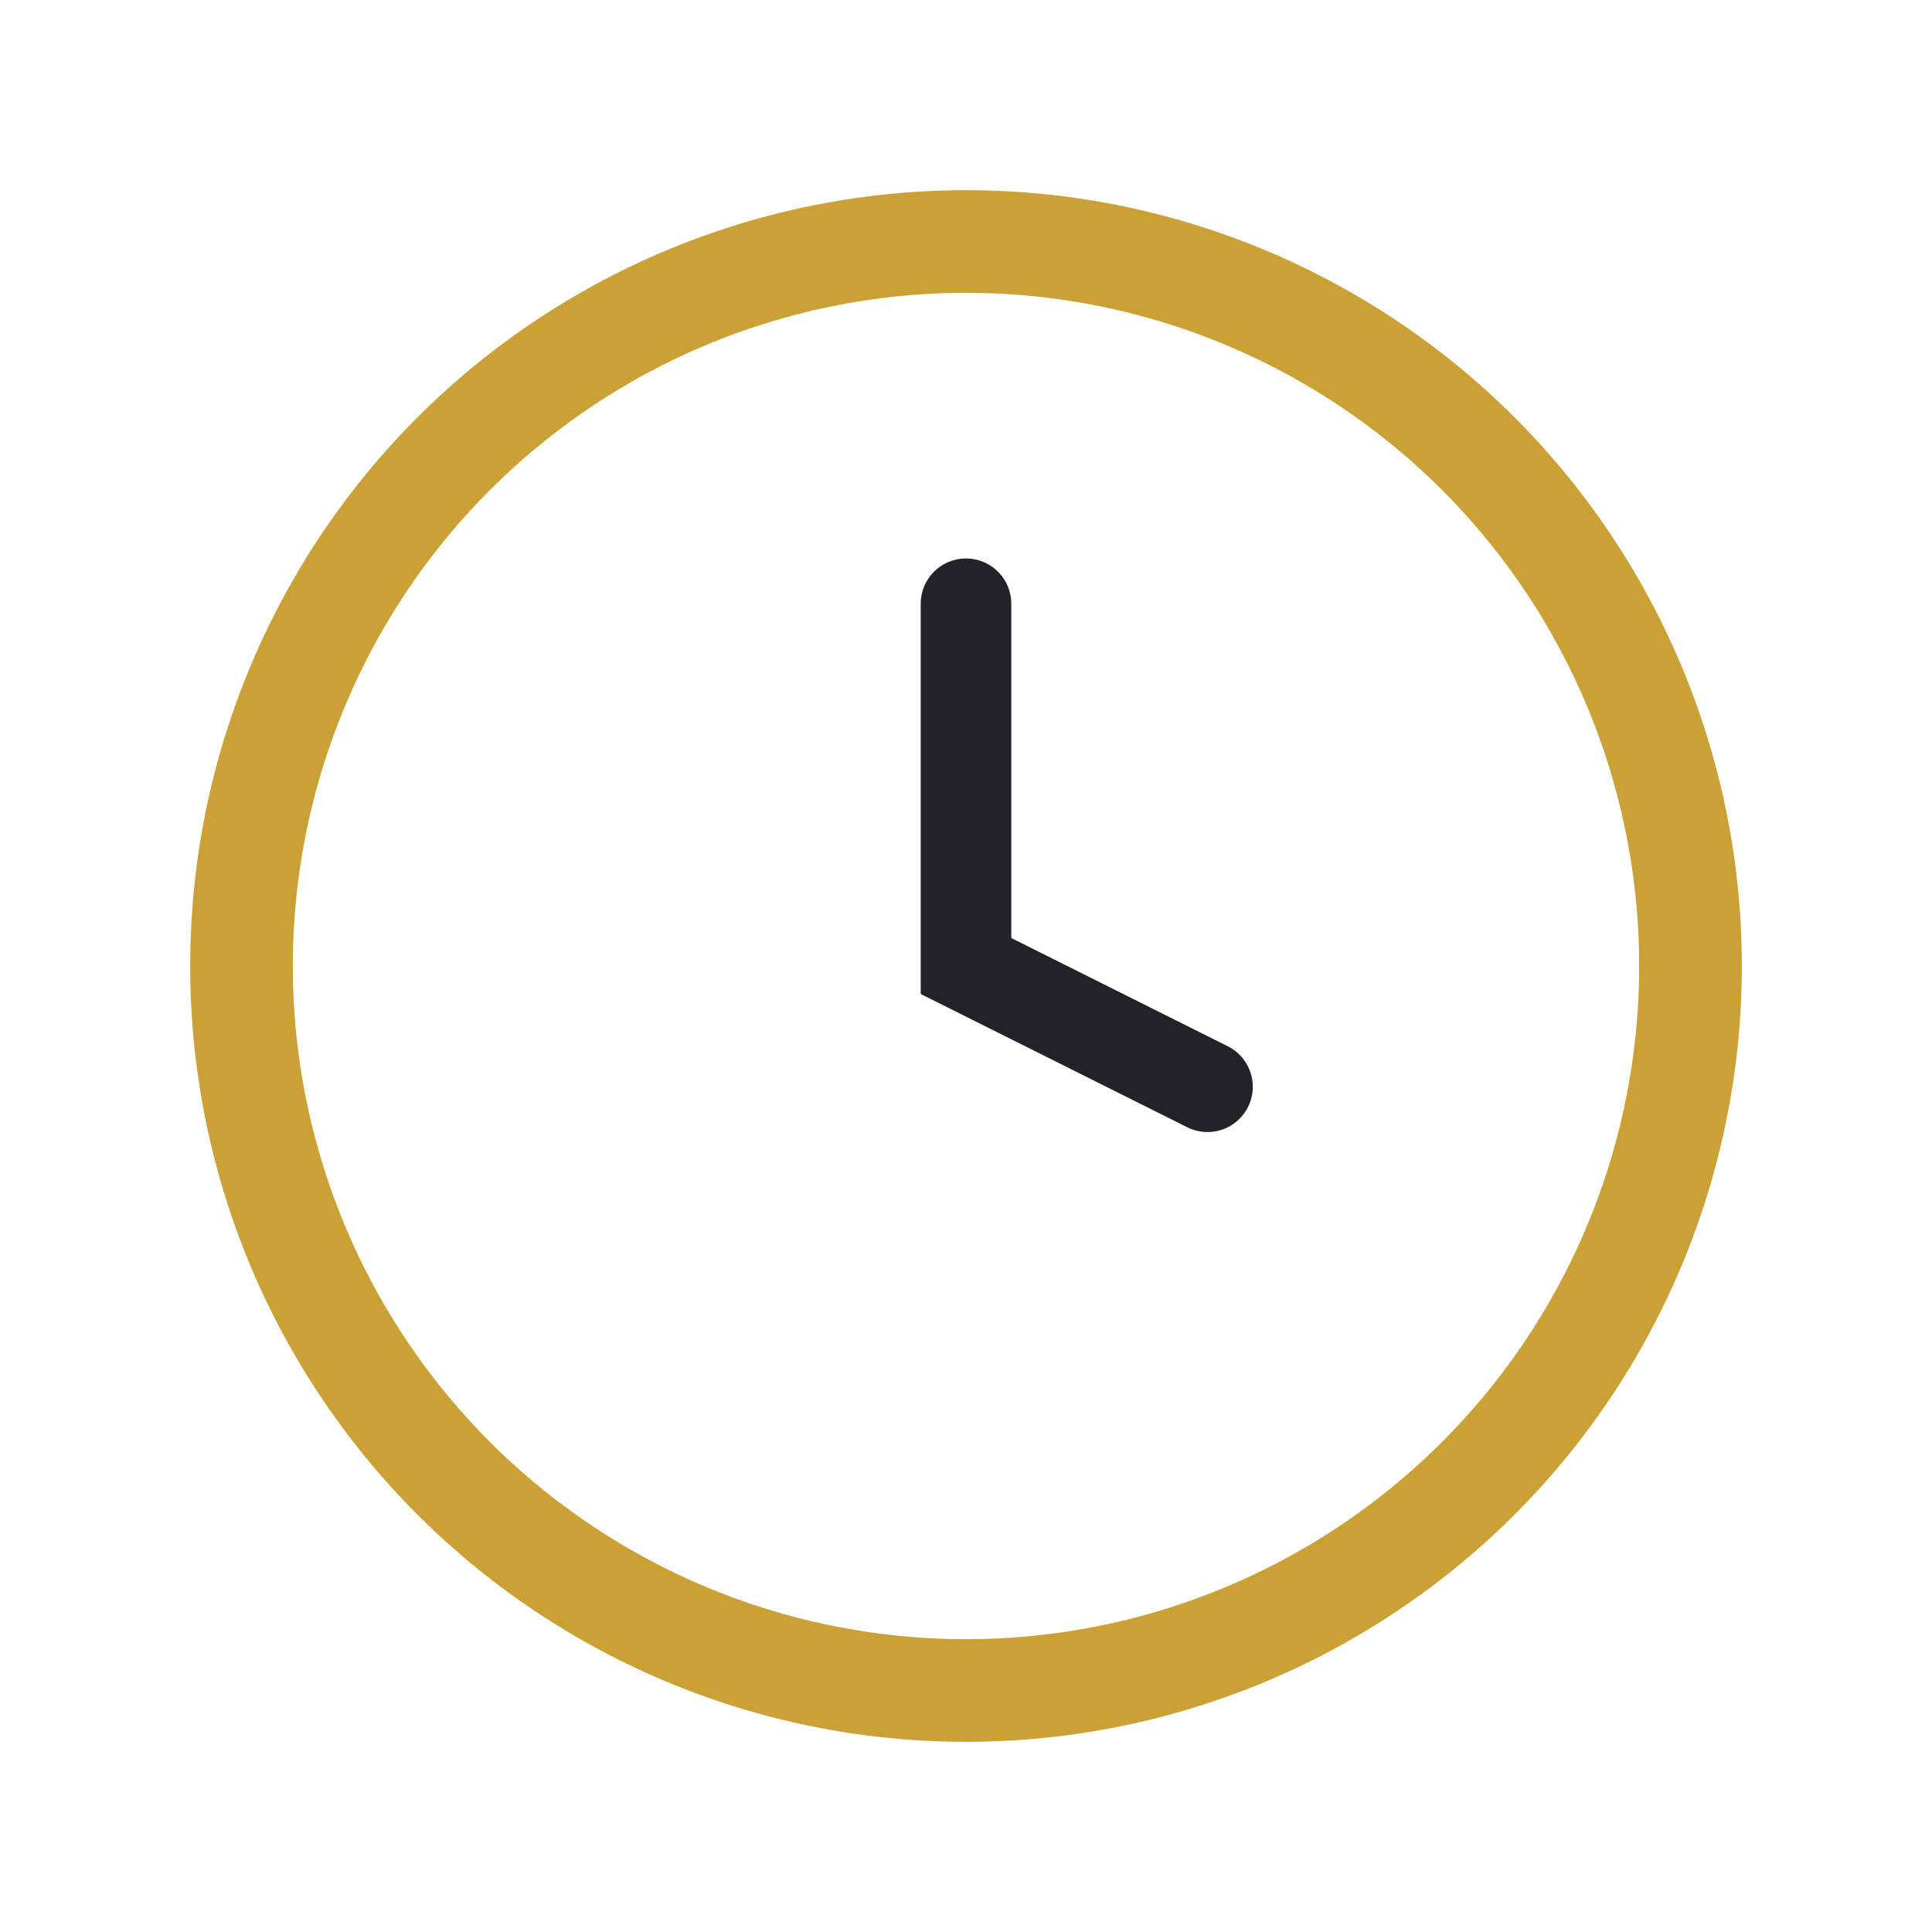
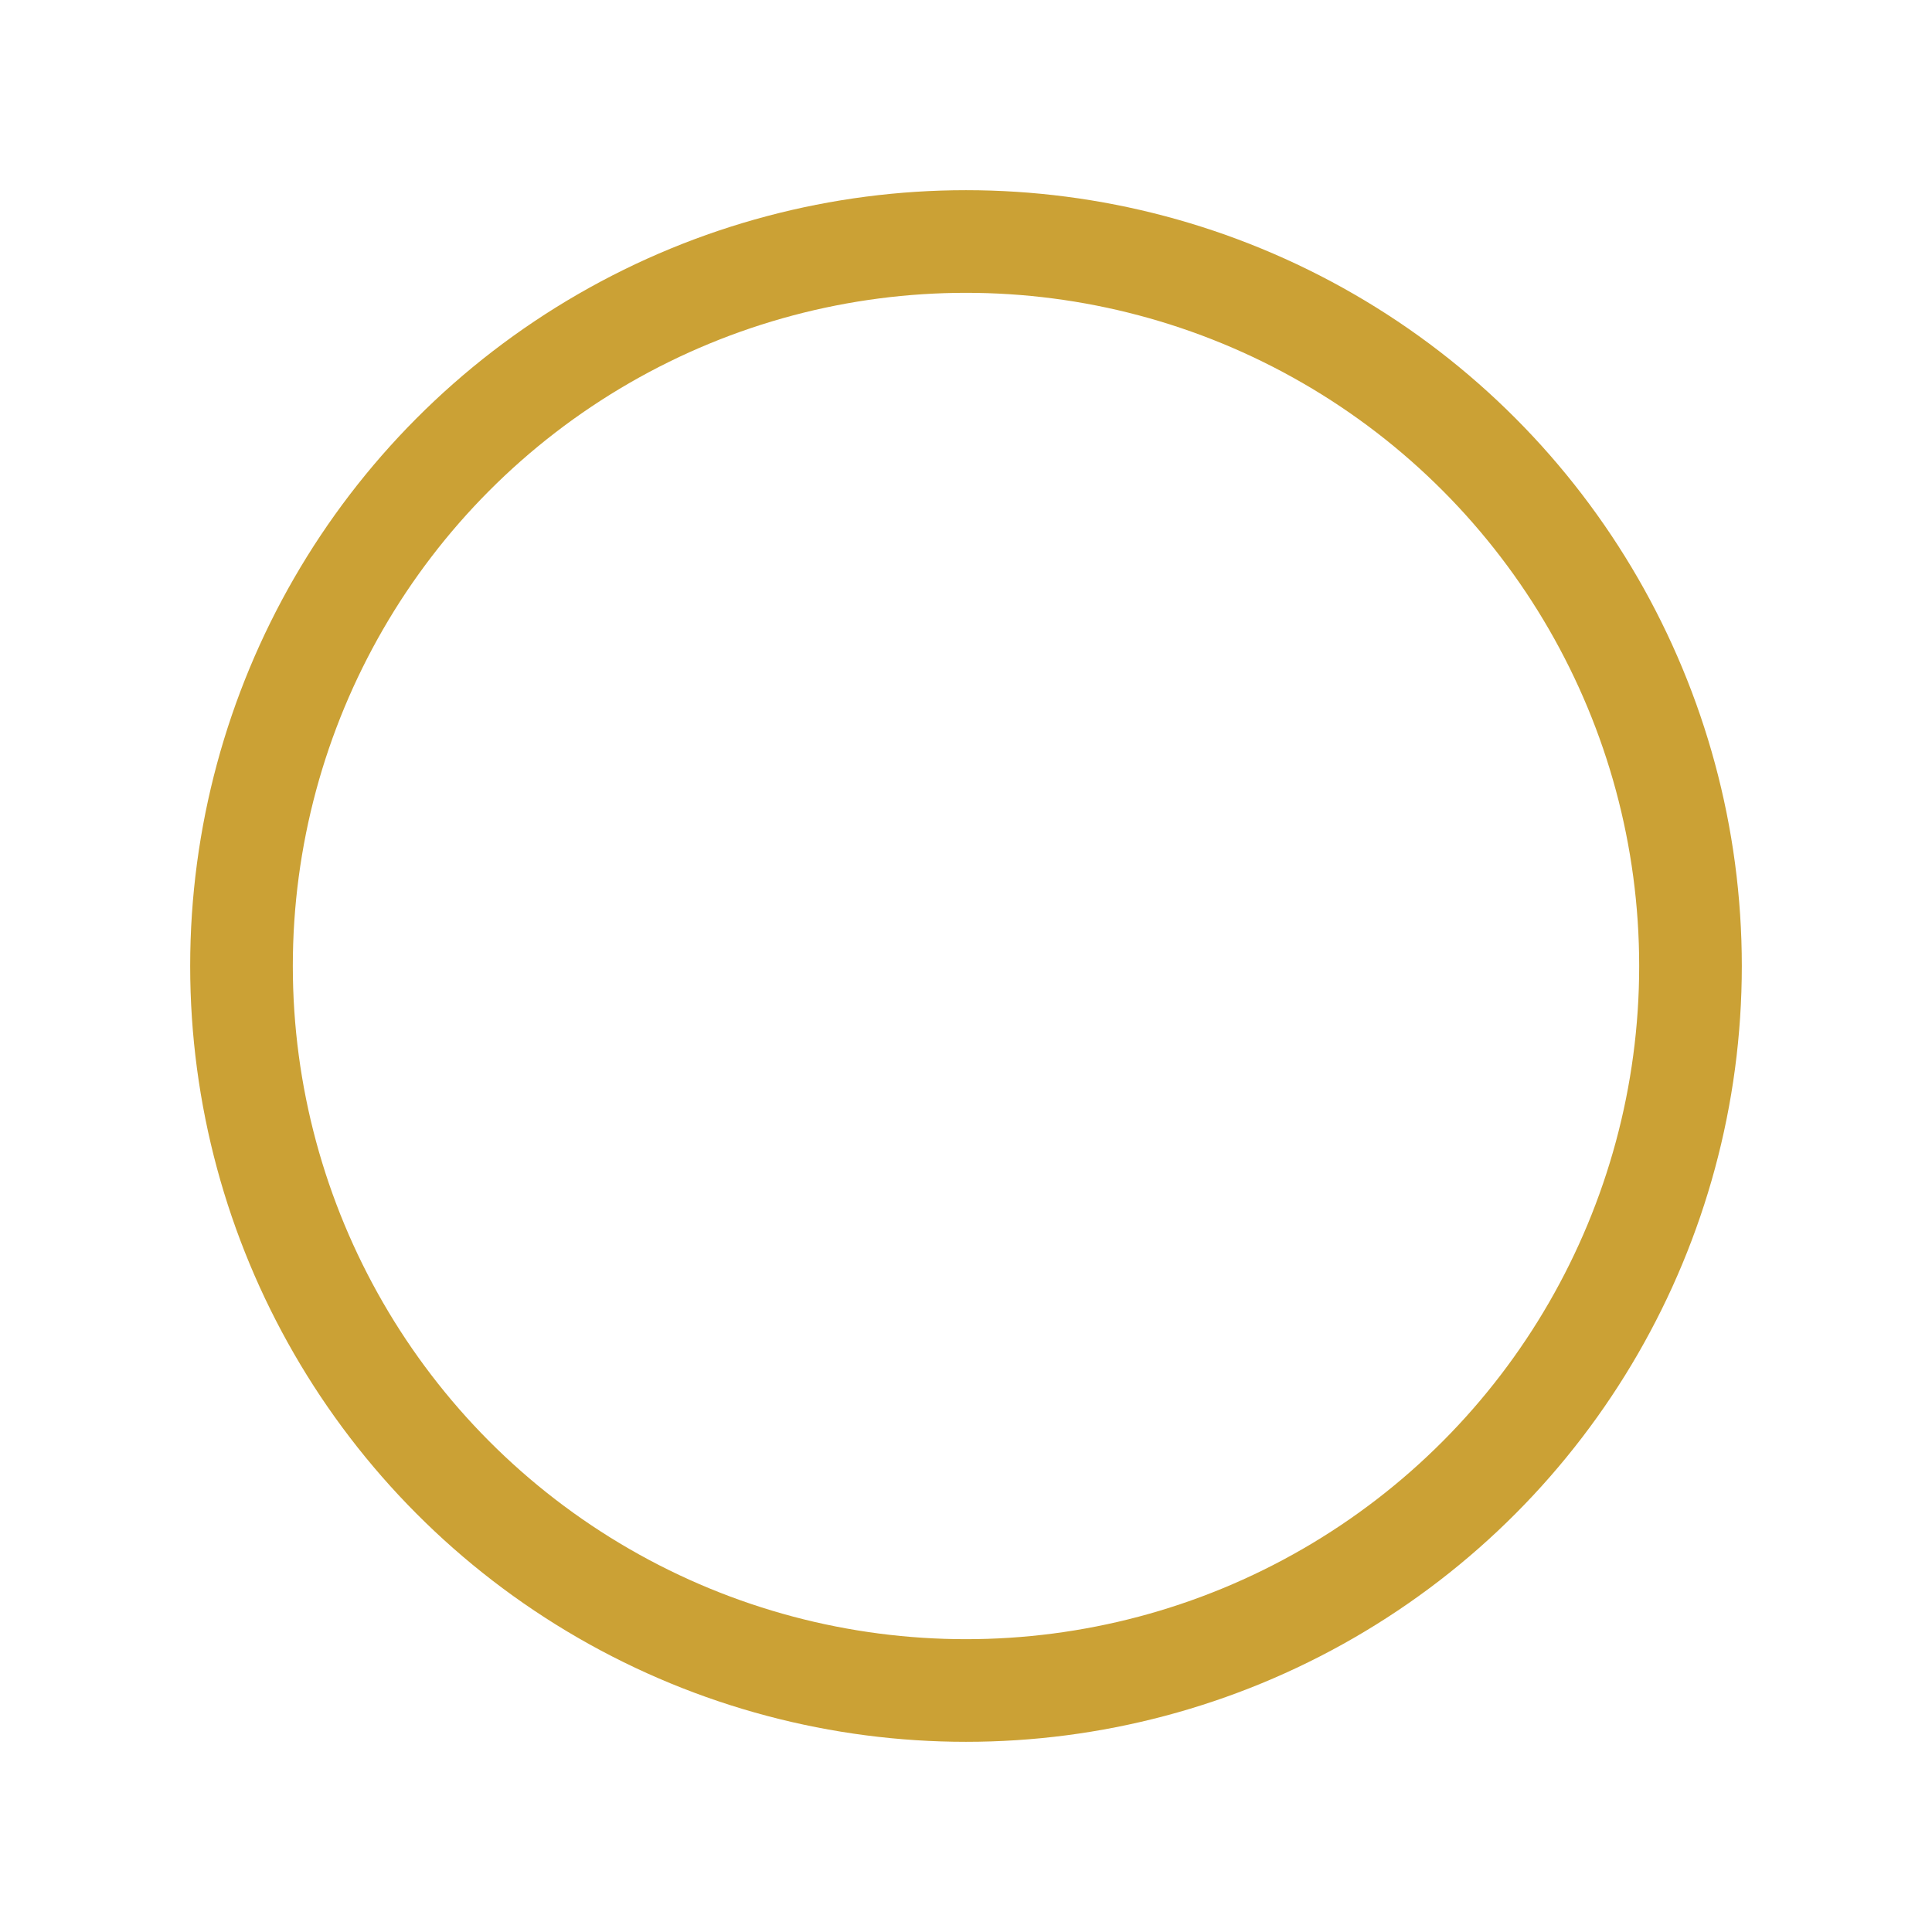
<svg xmlns="http://www.w3.org/2000/svg" width="32" height="32" viewBox="0 0 32 32">
  <circle cx="16" cy="16" r="12" fill="none" stroke="#CBA135" stroke-width="1.7" />
-   <path d="M16 10v6l4 2" fill="none" stroke="#20232a" stroke-width="1.5" stroke-linecap="round" />
</svg>